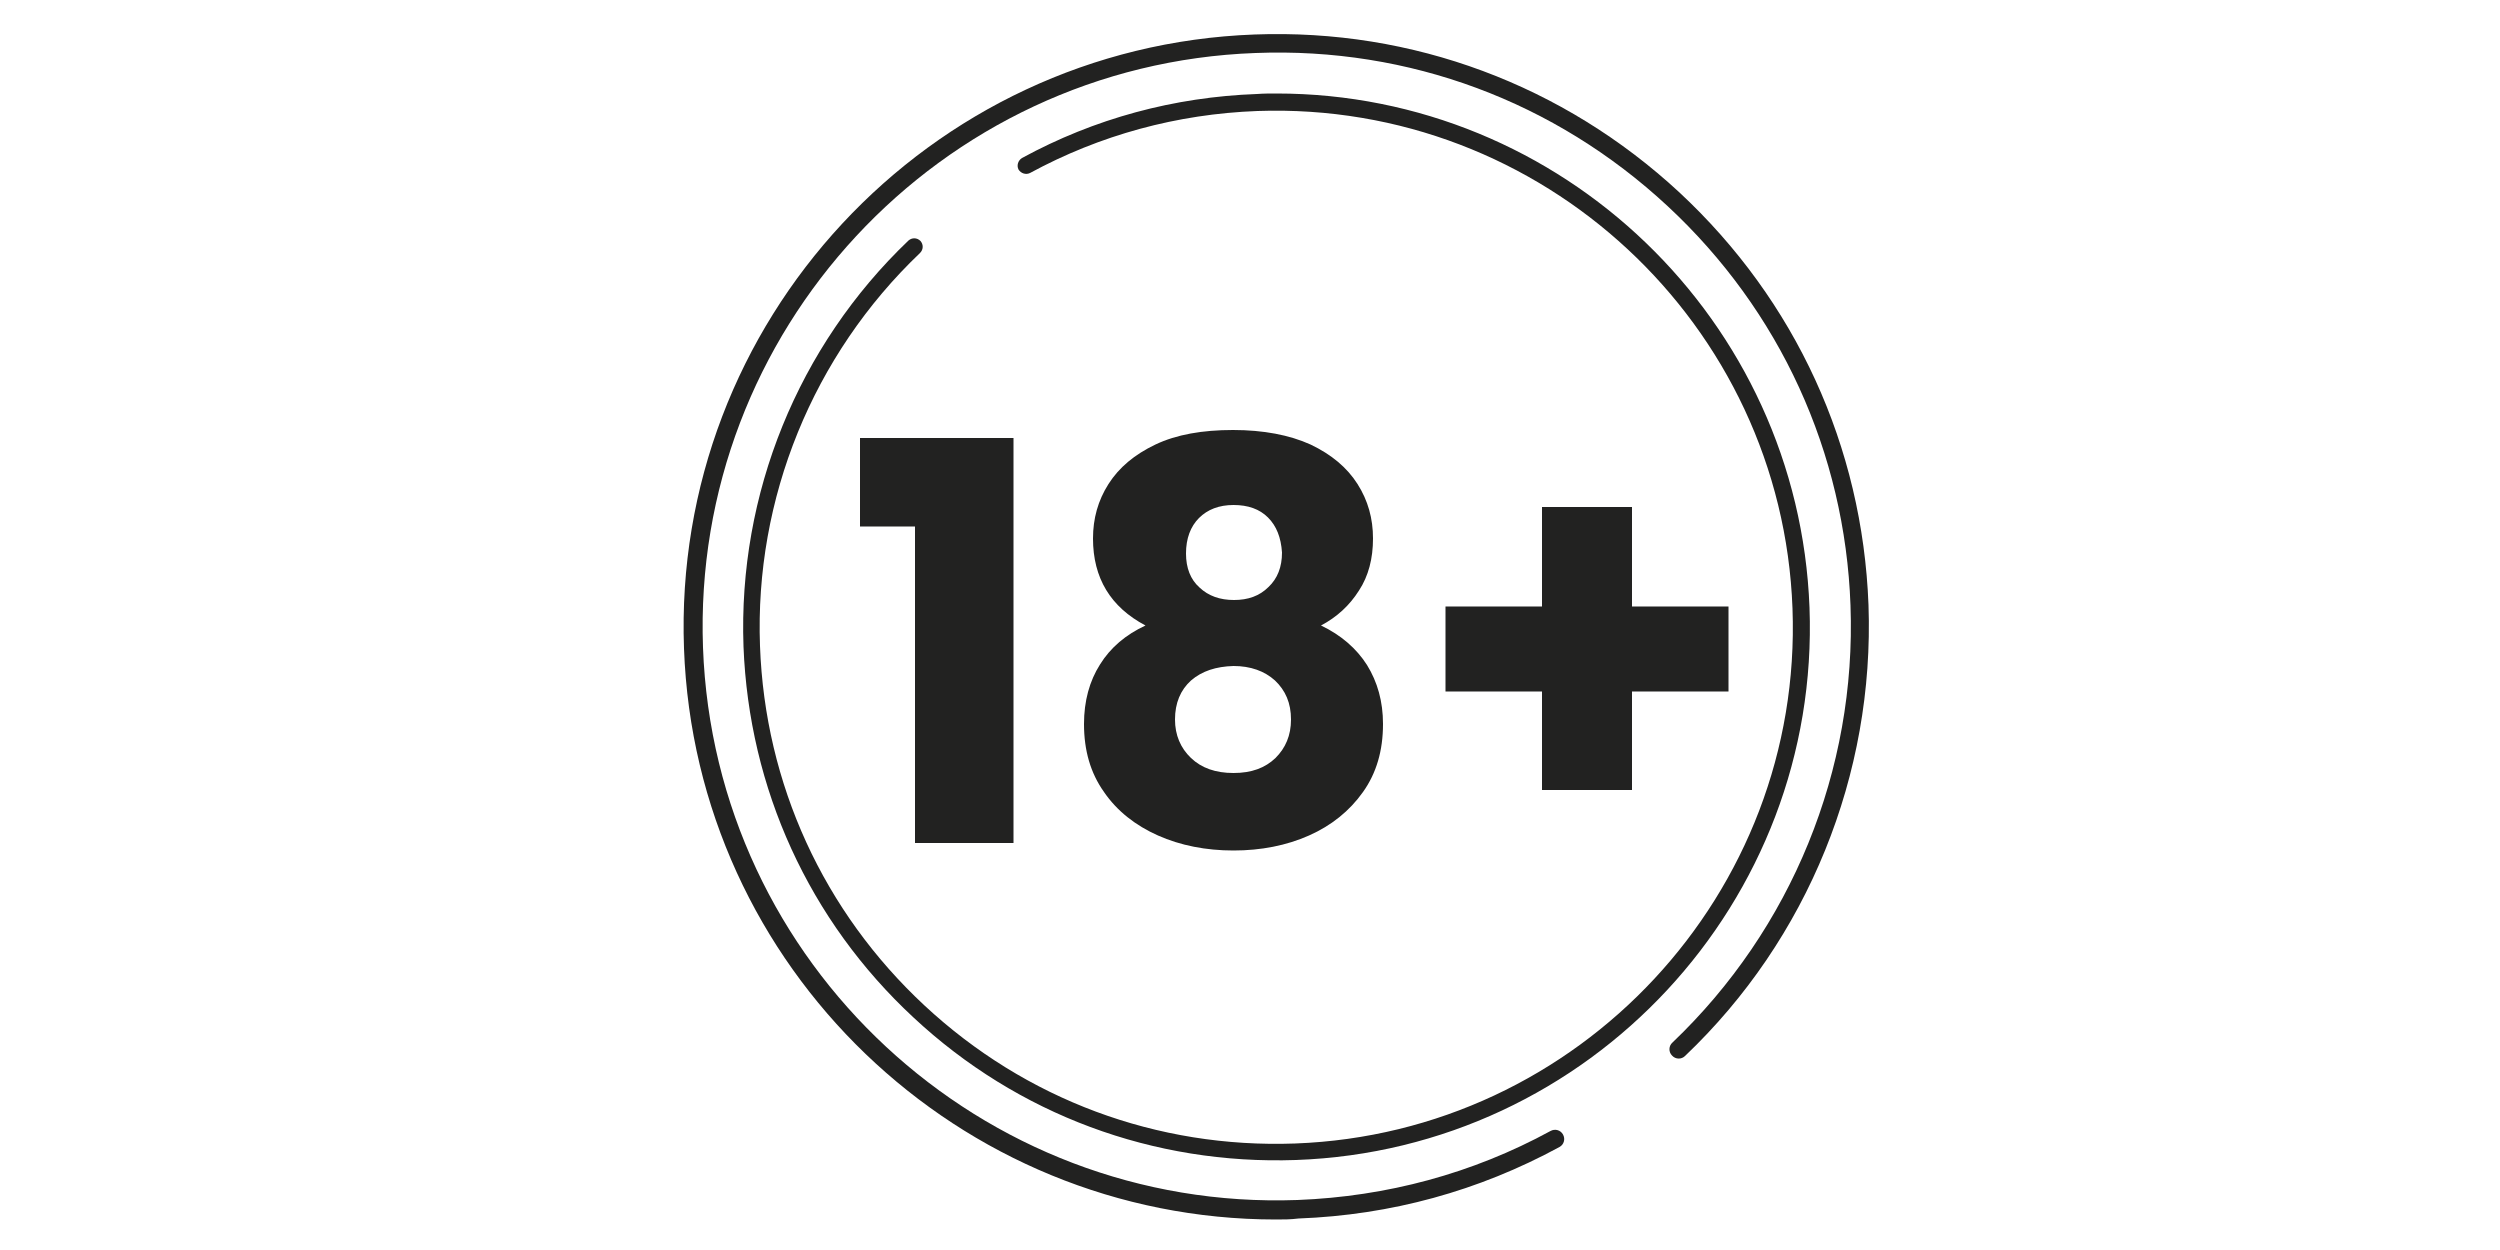
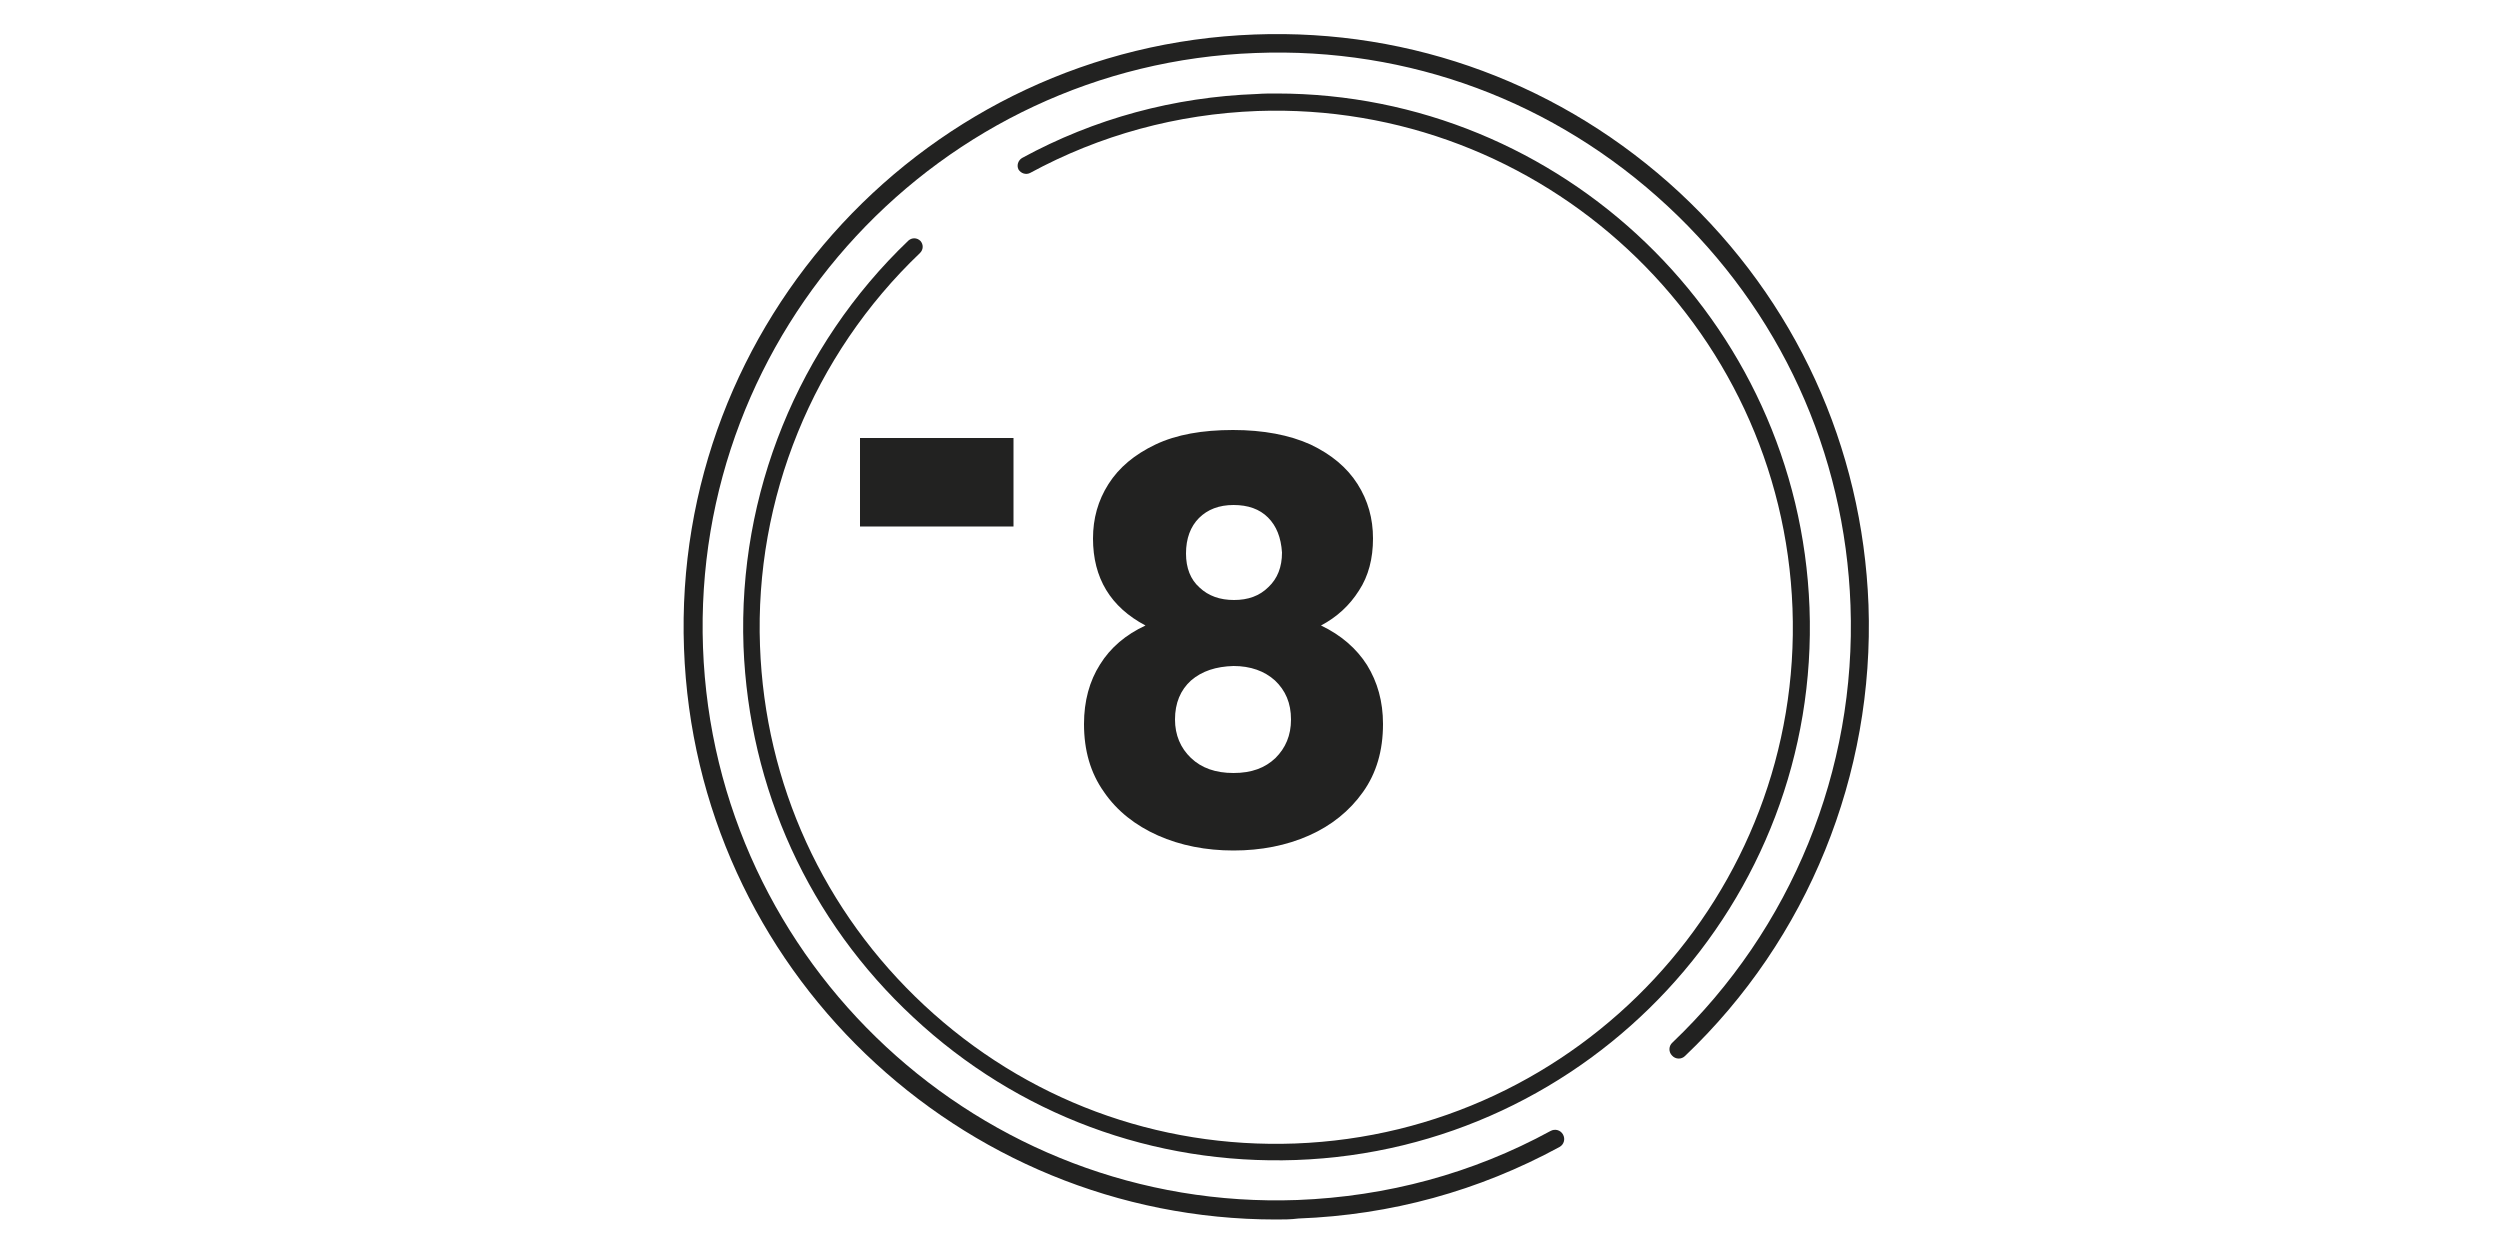
<svg xmlns="http://www.w3.org/2000/svg" version="1.1" id="Capa_1" x="0px" y="0px" viewBox="0 0 500 250" style="enable-background:new 0 0 500 250;" xml:space="preserve">
  <style type="text/css">
	.st0{fill:#222221;}
	.st1{fill-rule:evenodd;clip-rule:evenodd;fill:#222221;}
	.st2{fill:#181819;}
	.st3{fill:#070707;}
	.st4{fill:#0B0B0B;}
	.st5{fill:#030303;}
	.st6{fill:#050505;}
	.st7{fill:#010101;}
	.st8{fill:#FCFCFC;}
	.st9{fill:#F4F4F4;}
	.st10{fill:#FFFFFF;}
</style>
  <g>
-     <path class="st0" d="M172,105.2V87.6h30.7v81H183v-63.3H172z" />
+     <path class="st0" d="M172,105.2V87.6h30.7v81v-63.3H172z" />
    <path class="st0" d="M218.6,107.7c0-4,1-7.6,3.1-10.9c2.1-3.3,5.2-5.9,9.4-7.9c4.2-2,9.4-2.9,15.5-2.9c6.1,0,11.3,1,15.5,2.9   c4.2,2,7.3,4.6,9.4,7.9c2.1,3.3,3.1,6.9,3.1,10.9s-0.9,7.5-2.8,10.4c-1.9,3-4.4,5.3-7.6,7c4,1.9,7.1,4.6,9.2,7.9   c2.1,3.4,3.2,7.3,3.2,11.8c0,5.3-1.3,9.8-4,13.6c-2.7,3.8-6.3,6.7-10.8,8.7c-4.5,2-9.6,3-15.1,3s-10.6-1-15.1-3   c-4.5-2-8.2-4.9-10.8-8.7c-2.7-3.8-4-8.3-4-13.6c0-4.6,1.1-8.6,3.2-11.9c2.1-3.4,5.2-6,9.1-7.8   C222.1,121.4,218.6,115.6,218.6,107.7z M238.2,136.1c-2.1,1.9-3.2,4.5-3.2,7.8c0,3.1,1.1,5.7,3.2,7.7c2.1,2,4.9,3,8.5,3   s6.3-1,8.4-3c2-2,3.1-4.5,3.1-7.7c0-3.3-1.1-5.8-3.2-7.8c-2.1-1.9-4.9-2.9-8.3-2.9C243.2,133.3,240.4,134.2,238.2,136.1z    M253.6,103.5c-1.7-1.7-4-2.5-6.9-2.5c-2.9,0-5.2,0.9-6.9,2.6c-1.7,1.7-2.6,4.1-2.6,7.1c0,2.9,0.9,5.2,2.7,6.8   c1.8,1.7,4.1,2.5,6.9,2.5c2.8,0,5.1-0.8,6.9-2.6c1.8-1.7,2.7-4,2.7-6.9C256.2,107.5,255.3,105.2,253.6,103.5z" />
-     <path class="st0" d="M345.7,138.3h-19.3V158h-18v-19.7h-19.3v-17h19.3v-19.9h18v19.9h19.3V138.3z" />
  </g>
  <path class="st0" d="M255.2,243.9c-63.4,0-116.1-50.3-118.4-114.2C134.4,64.4,185.6,9.3,250.9,6.9c31.6-1.2,61.8,10.1,85,31.6  c23.2,21.6,36.6,50.8,37.8,82.5c1.2,33.9-12.1,66.8-36.7,90.2c-0.7,0.7-1.9,0.7-2.6-0.1c-0.7-0.7-0.7-1.9,0.1-2.6  c23.8-22.7,36.8-54.5,35.6-87.4c-1.1-30.6-14.1-59-36.6-79.9c-22.5-20.9-51.7-31.8-82.4-30.6c-63.3,2.3-112.8,55.7-110.5,118.9  c2.3,63.3,55.7,112.8,118.9,110.5c17.9-0.7,35-5.3,50.6-13.8c0.9-0.5,2-0.2,2.5,0.7c0.5,0.9,0.2,2-0.7,2.5  c-16.2,8.8-33.7,13.6-52.2,14.3C258.1,243.9,256.7,243.9,255.2,243.9z" />
  <path class="st0" d="M255.3,18.7c57,0,104.4,45.3,106.6,102.8c2.2,58.8-43.9,108.4-102.7,110.5c-28.5,1-55.7-9.1-76.5-28.5  c-20.9-19.4-32.9-45.8-34-74.2c-1.1-30.5,10.9-60.1,33-81.2c0.7-0.6,1.7-0.6,2.4,0.1c0.6,0.7,0.6,1.7-0.1,2.4  c-21.4,20.4-33.1,49.1-32,78.6c1,27.6,12.7,53.1,32.9,71.9c20.2,18.8,46.5,28.6,74.1,27.6c56.9-2.1,101.6-50.1,99.5-107  c-2.1-56.9-50.1-101.5-107-99.5c-16.1,0.6-31.5,4.8-45.5,12.4c-0.8,0.4-1.8,0.1-2.3-0.7c-0.4-0.8-0.1-1.8,0.7-2.3  c14.5-7.9,30.4-12.2,47-12.8C252.7,18.7,254,18.7,255.3,18.7z" />
</svg>